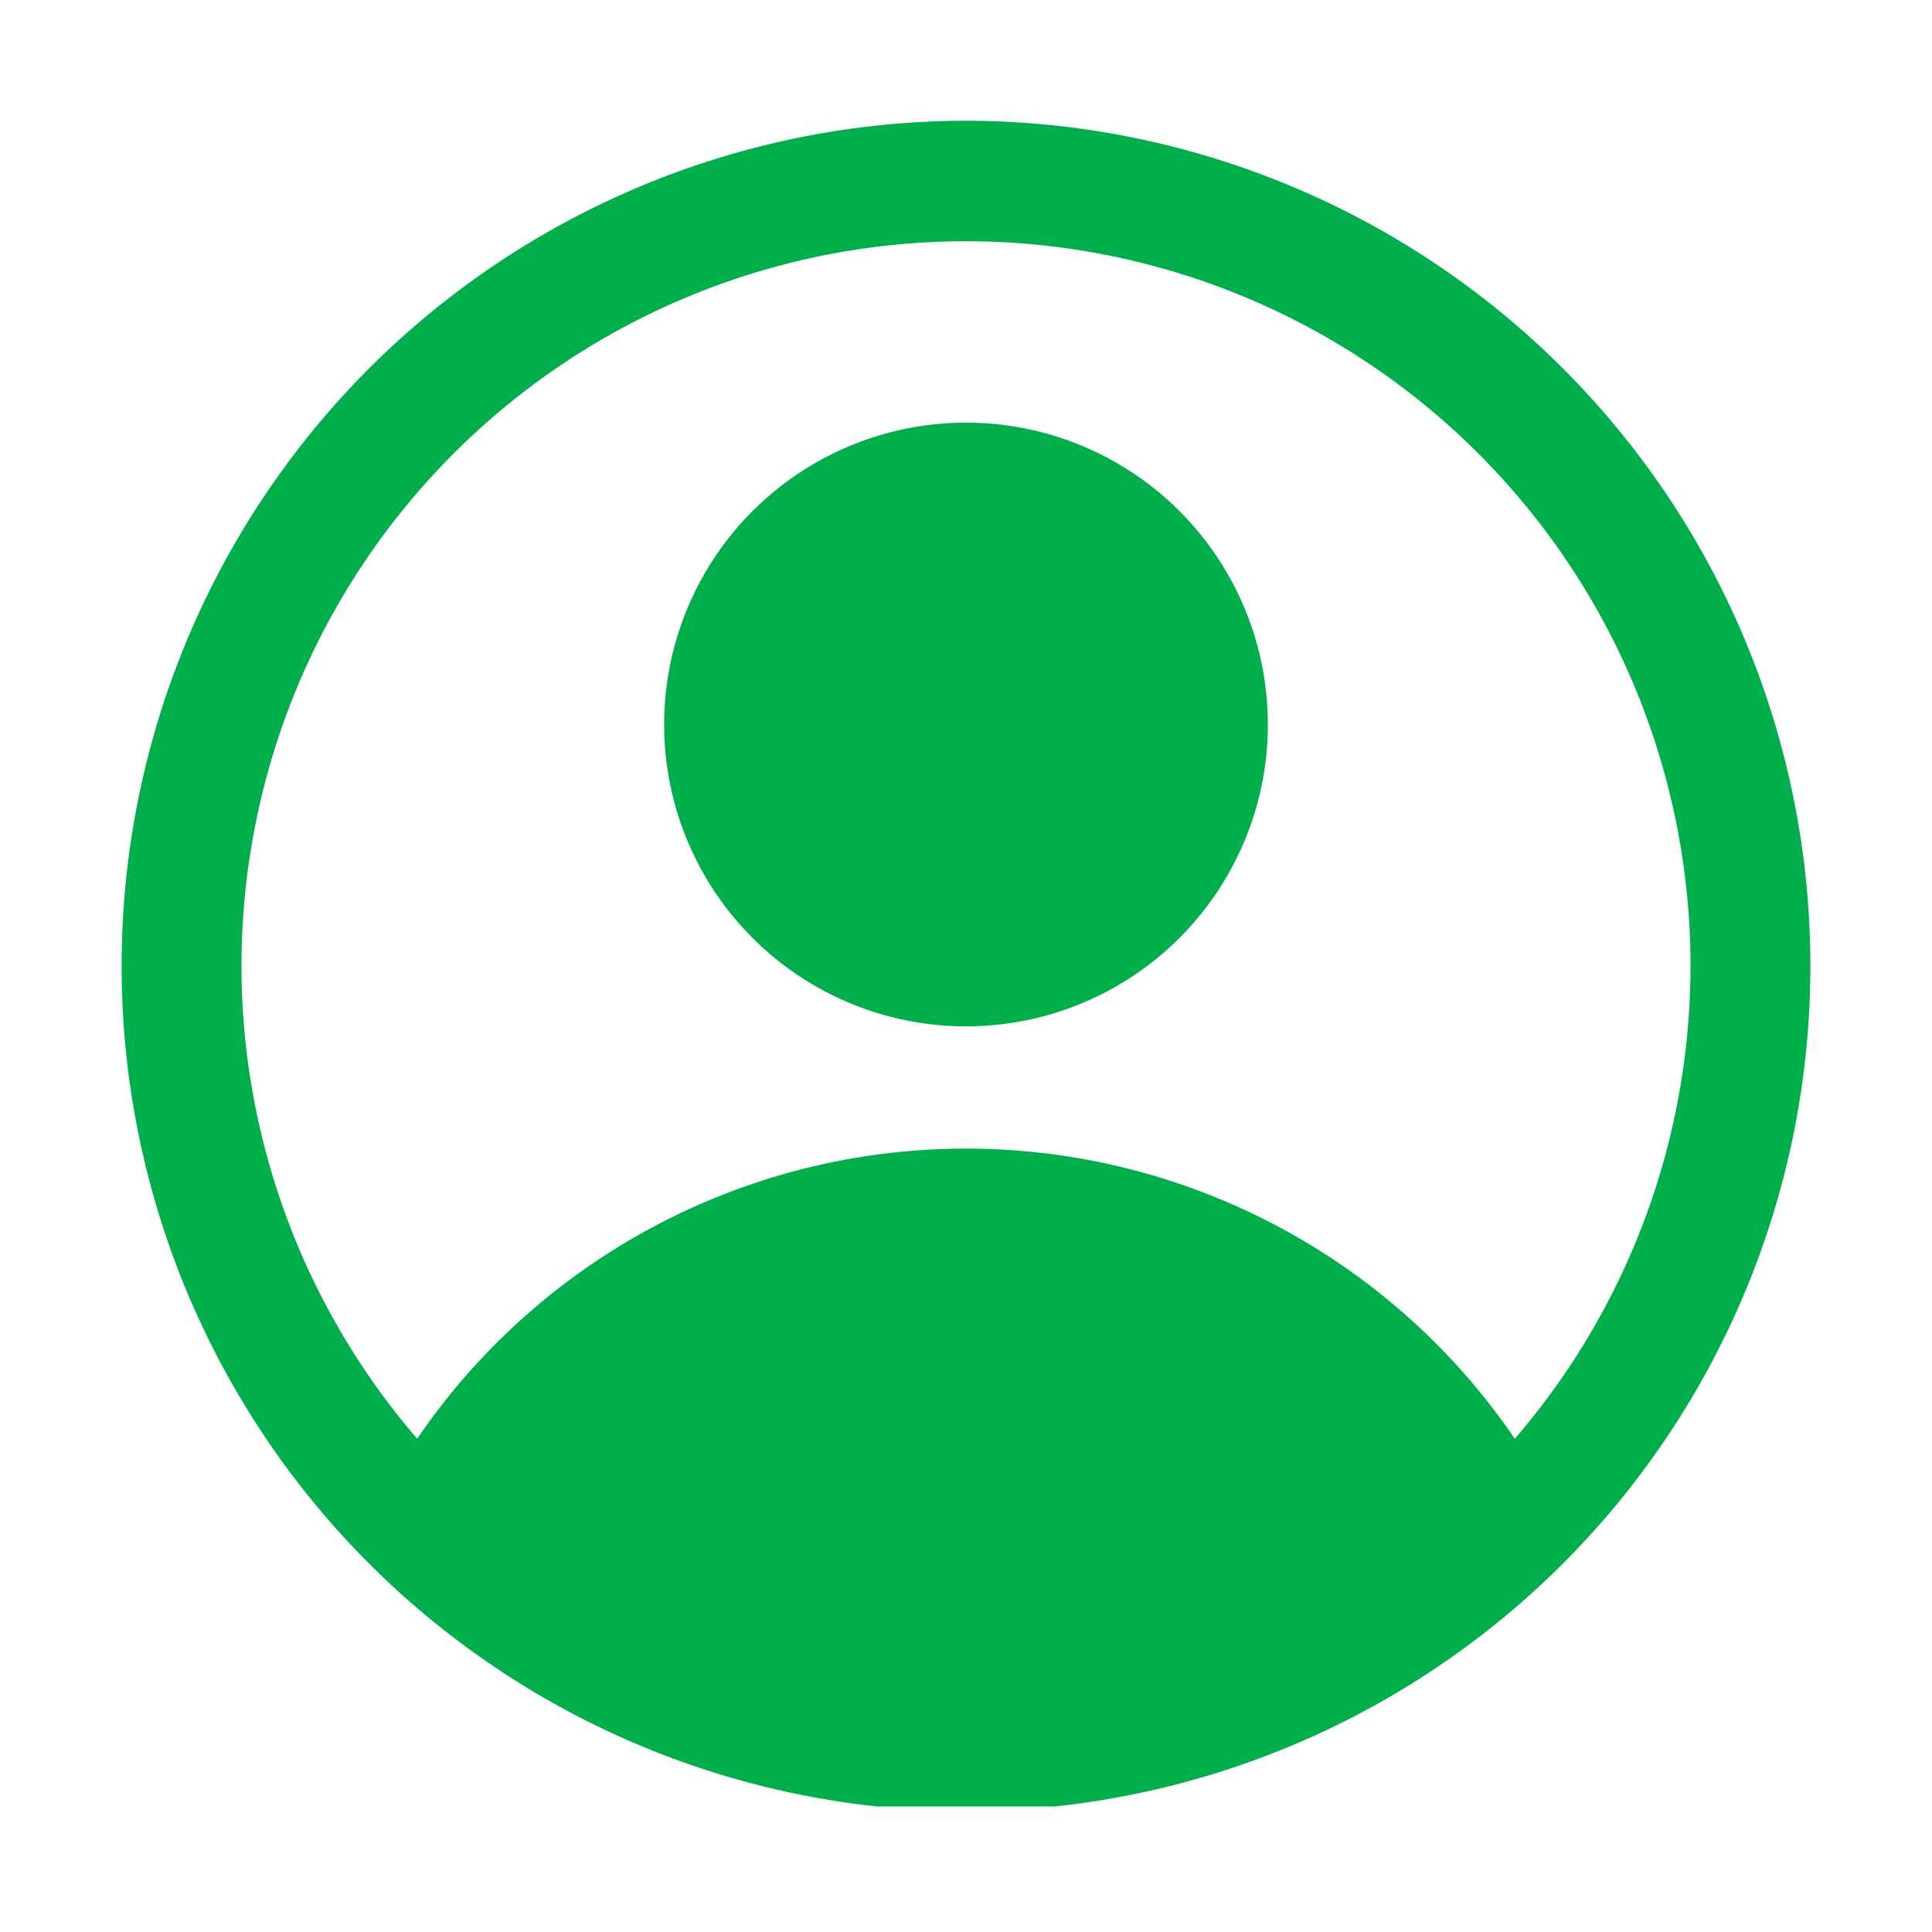
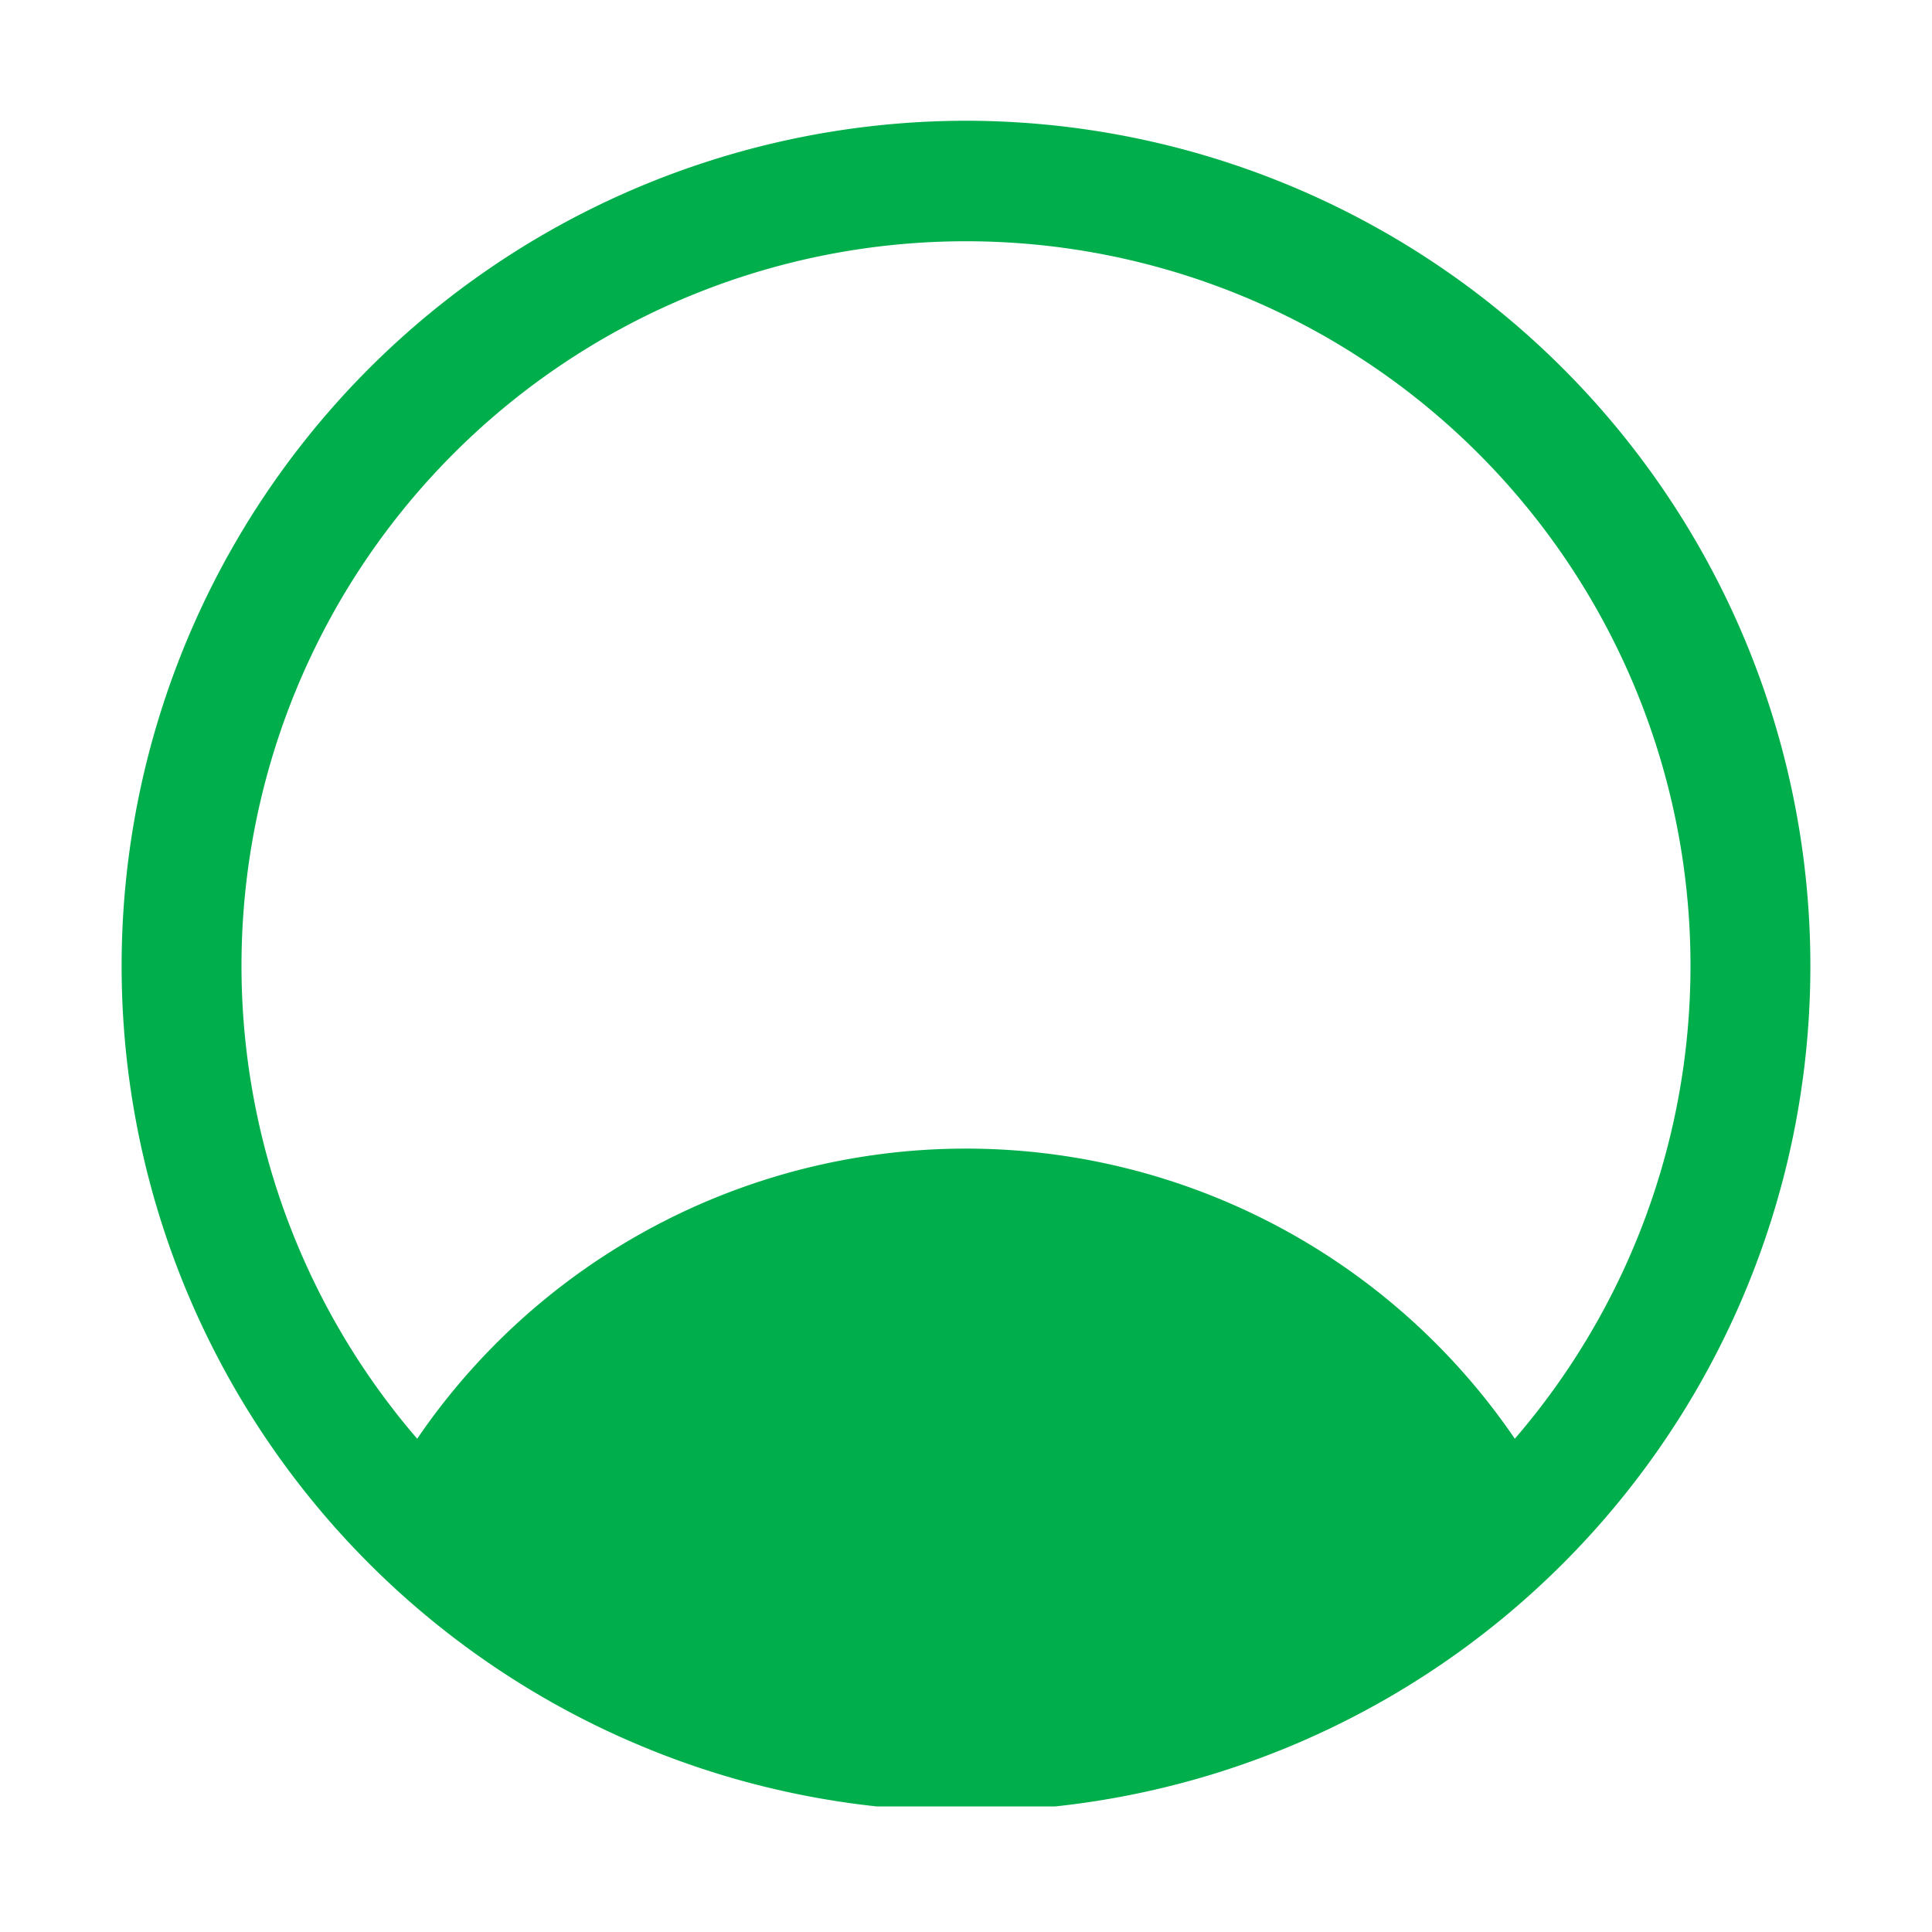
<svg xmlns="http://www.w3.org/2000/svg" width="32" height="32" viewBox="0 0 32 32">
  <g id="icons" fill="#00af4b">
    <path d="M16,2a14,14,0,0,0-1.48,27.92l.55,0q.46,0,.93,0t.93,0l.55,0A14,14,0,0,0,16,2Zm9.09,21.83a11,11,0,0,0-18.18,0,12,12,0,1,1,18.18,0Z" />
-     <circle cx="16" cy="12" r="5" />
  </g>
</svg>